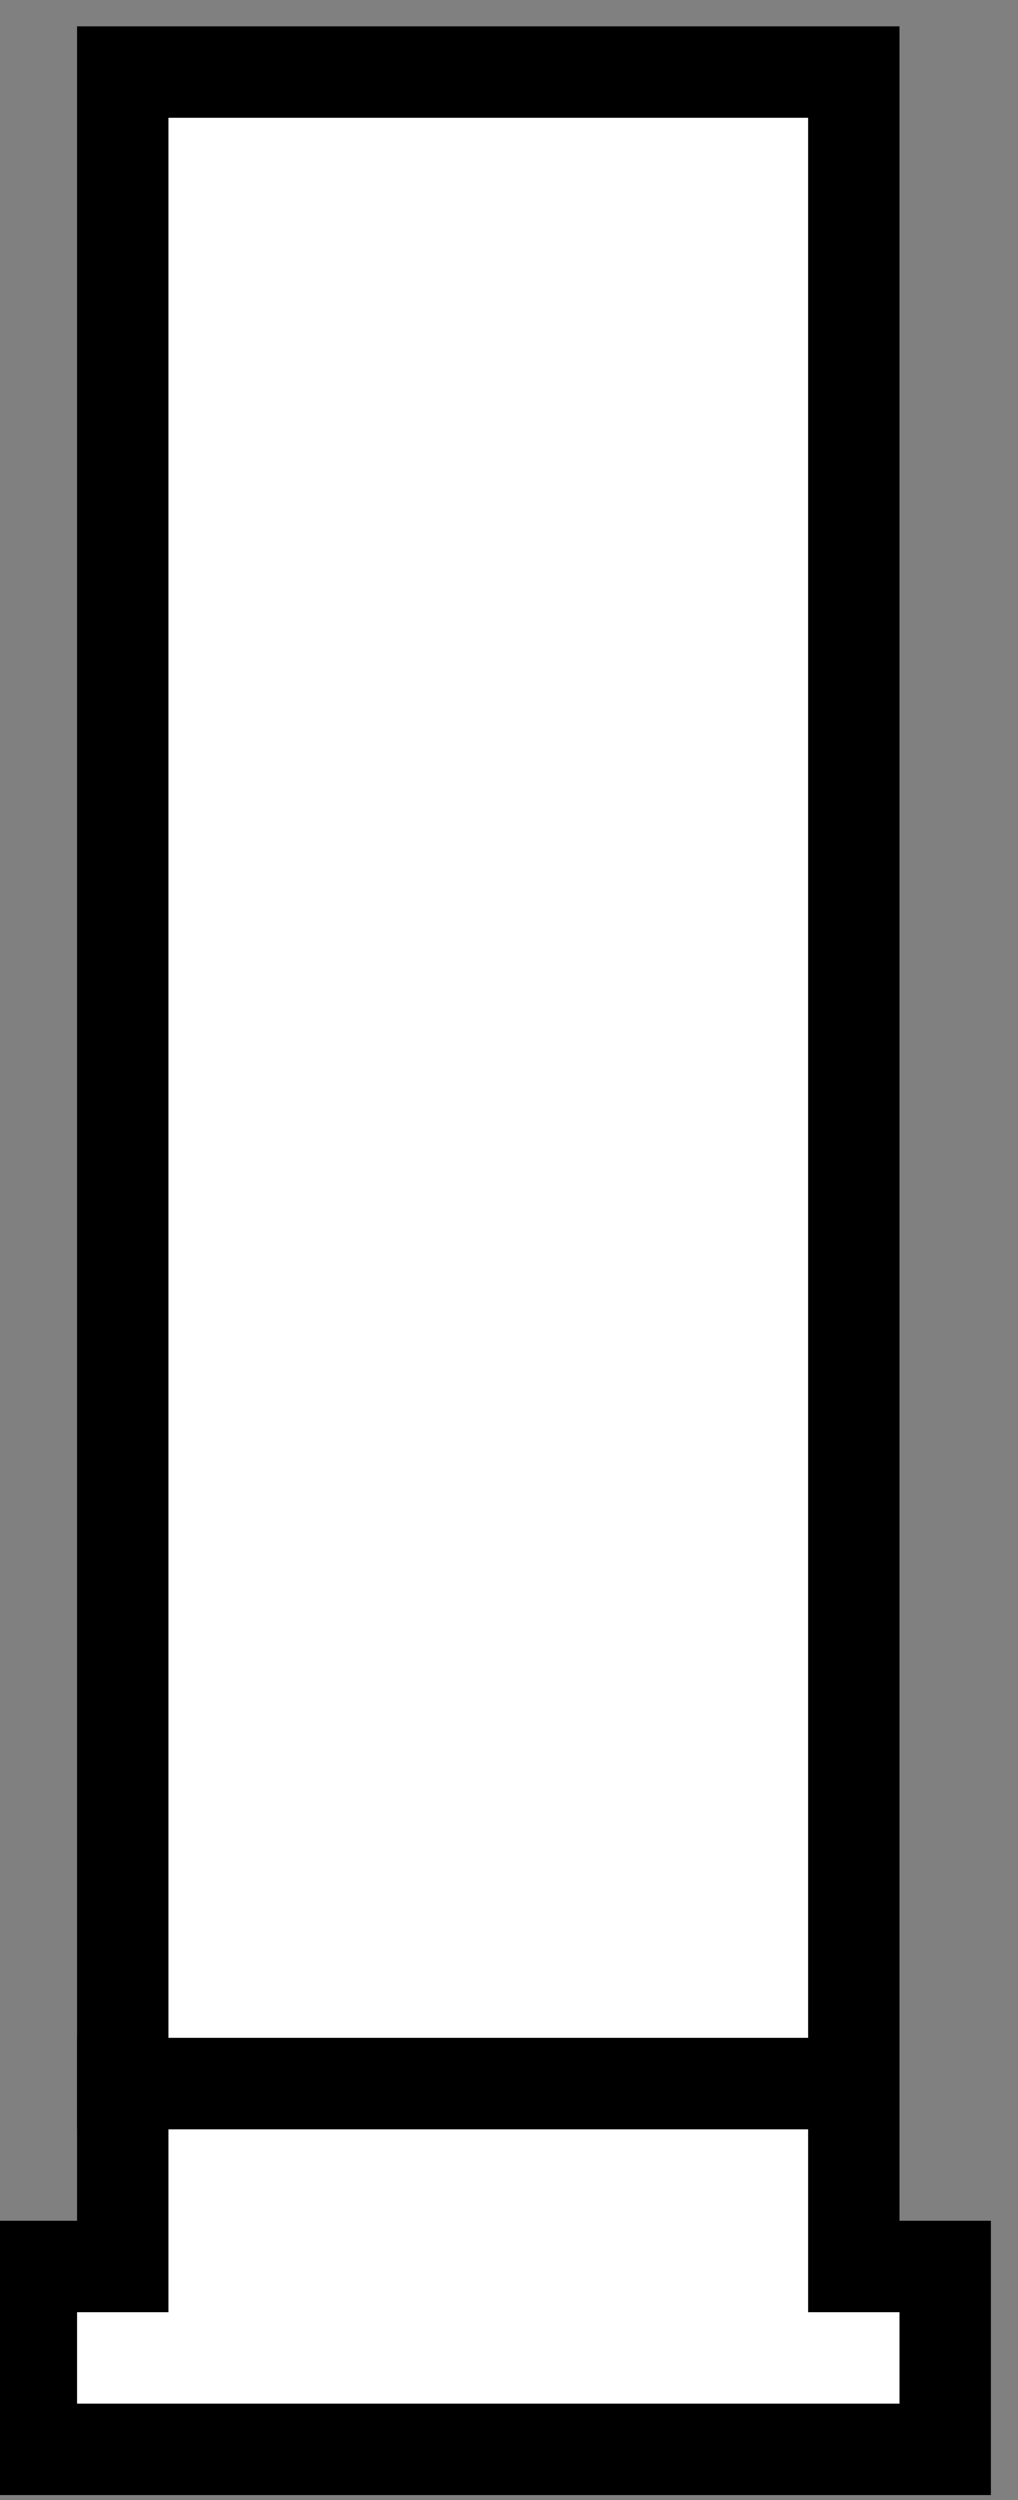
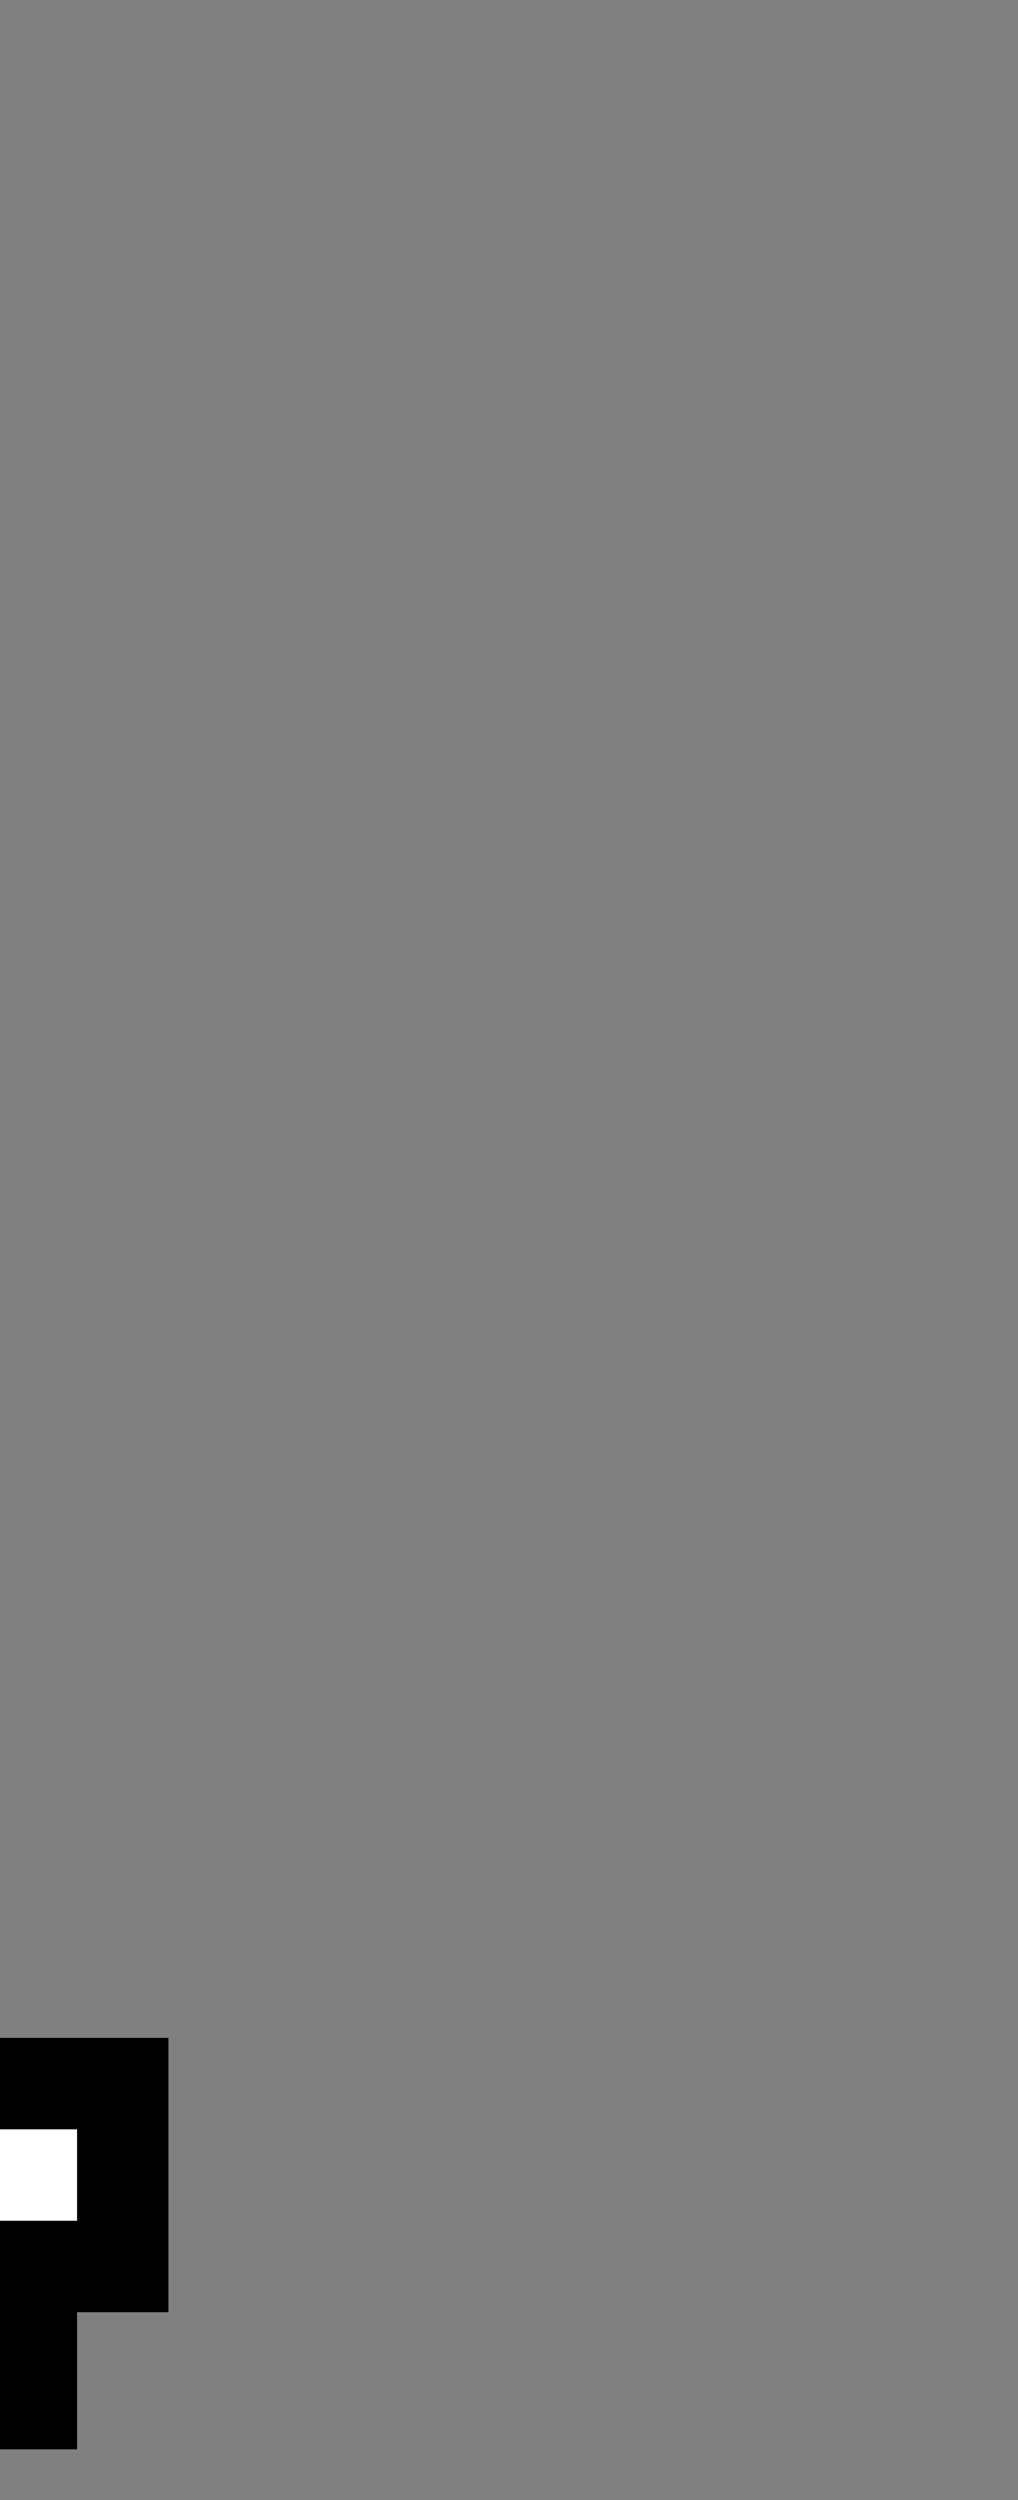
<svg xmlns="http://www.w3.org/2000/svg" xmlns:ns1="http://sodipodi.sourceforge.net/DTD/sodipodi-0.dtd" xmlns:ns2="http://www.inkscape.org/namespaces/inkscape" id="svg2" ns1:docname="shell.png" viewBox="0 0 11 27" ns1:version="0.32" version="1.0" ns2:output_extension="org.inkscape.output.svg.inkscape" ns2:version="0.46">
  <rect x="0" y="0" width="11" height="27" fill="#808080" stroke="none" />
  <ns1:namedview id="base" bordercolor="#666666" ns2:pageshadow="2" guidetolerance="10.0" pagecolor="#ffffff" gridtolerance="10.0" ns2:zoom="2.8284271" objecttolerance="10.0" borderopacity="1.0" ns2:current-layer="svg2" ns2:cx="23.108095" ns2:cy="57.837559" ns2:window-y="19" ns2:window-x="659" ns2:window-height="1177" showgrid="true" ns2:pageopacity="0.0" ns2:window-width="1257">
    <ns2:grid id="grid3176" visible="true" type="xygrid" enabled="true" />
  </ns1:namedview>
  <g id="g4894" ns2:transform-center-y="-36.999995" transform="matrix(.027 0 0 .027 -12.328 22.662)">
-     <rect id="rect4896" style="stroke:#000000;stroke-linecap:square;stroke-width:36.572;fill:#ffffff" height="804.57" width="292.57" y="-810.51" x="505.72" />
-     <path id="path4898" ns1:nodetypes="ccccccccc" style="stroke:#000000;stroke-linecap:square;stroke-width:36.572;fill:#ffffff" d="m505.72-5.933v73.143h-36.57v73.14h365.71v-73.14h-36.57v-73.143h-292.57z" />
+     <path id="path4898" ns1:nodetypes="ccccccccc" style="stroke:#000000;stroke-linecap:square;stroke-width:36.572;fill:#ffffff" d="m505.72-5.933v73.143h-36.57v73.14v-73.14h-36.57v-73.143h-292.57z" />
  </g>
</svg>